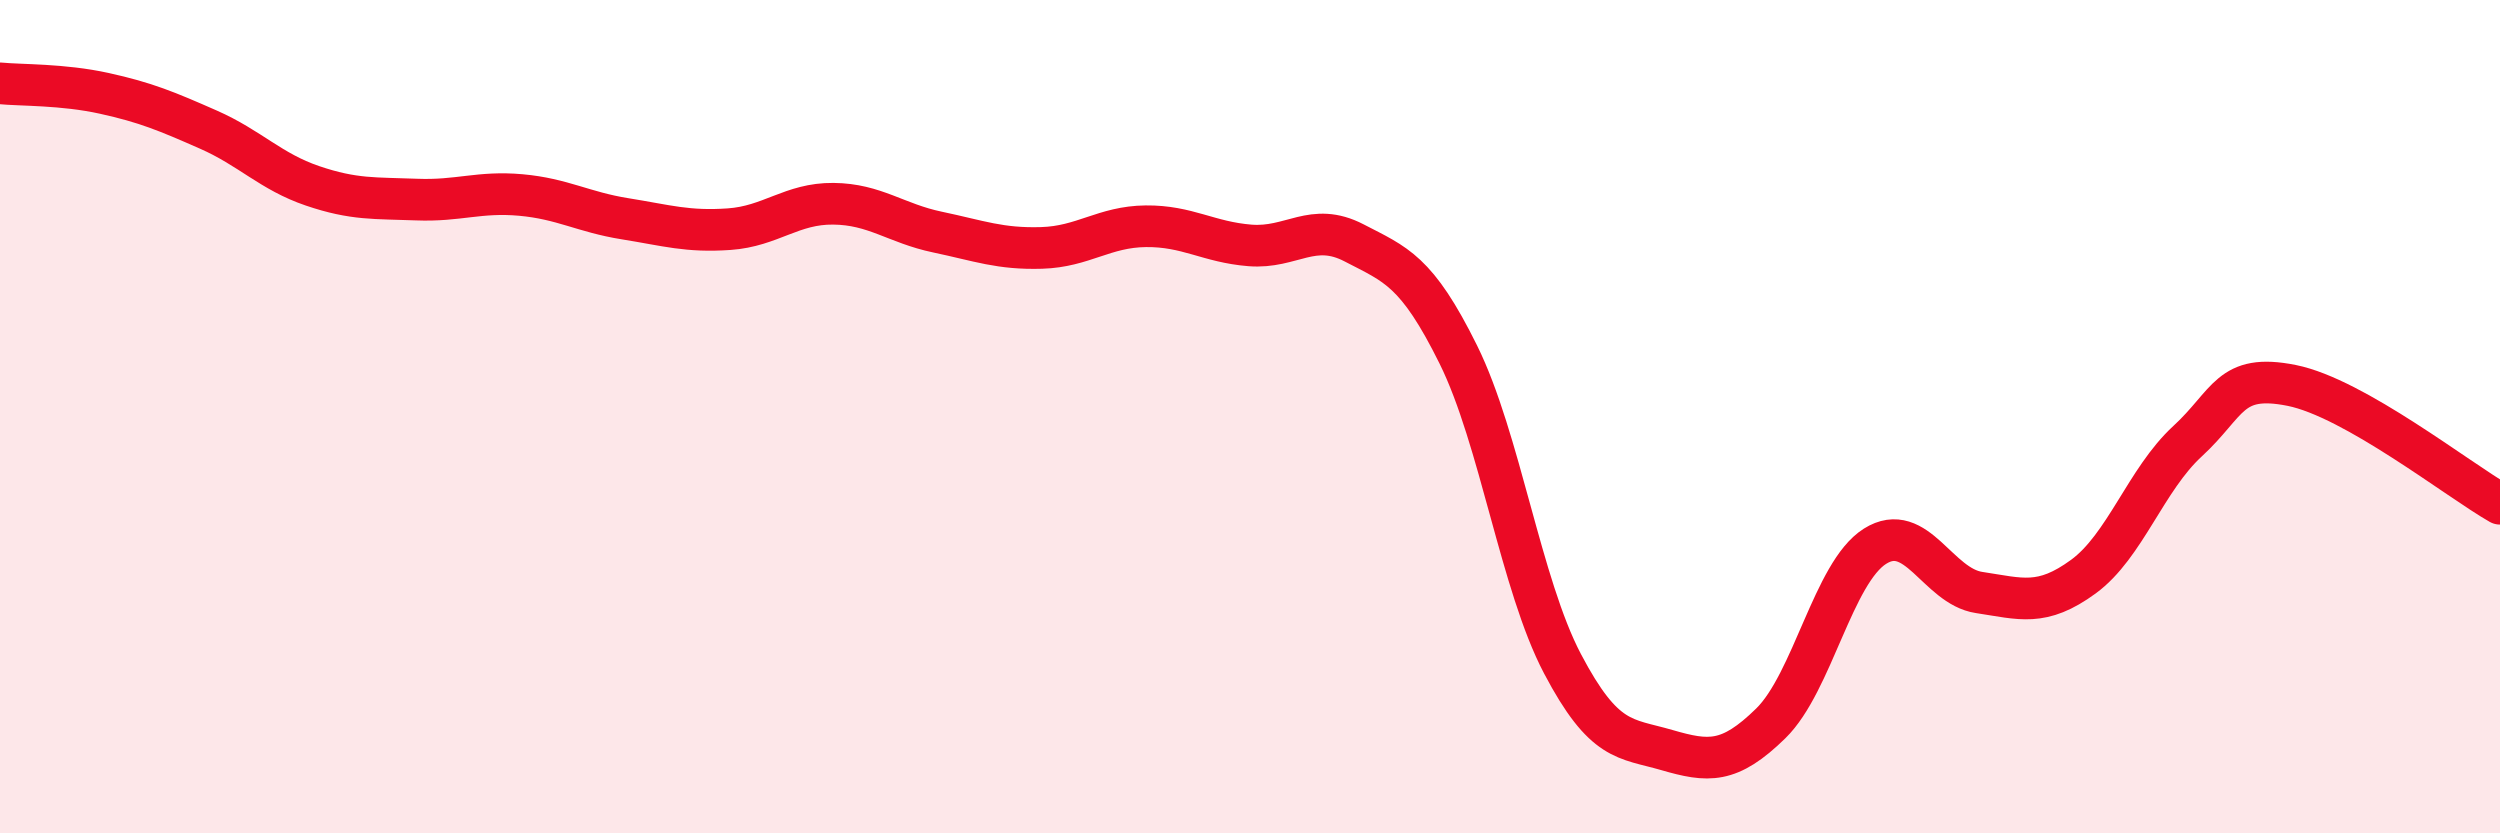
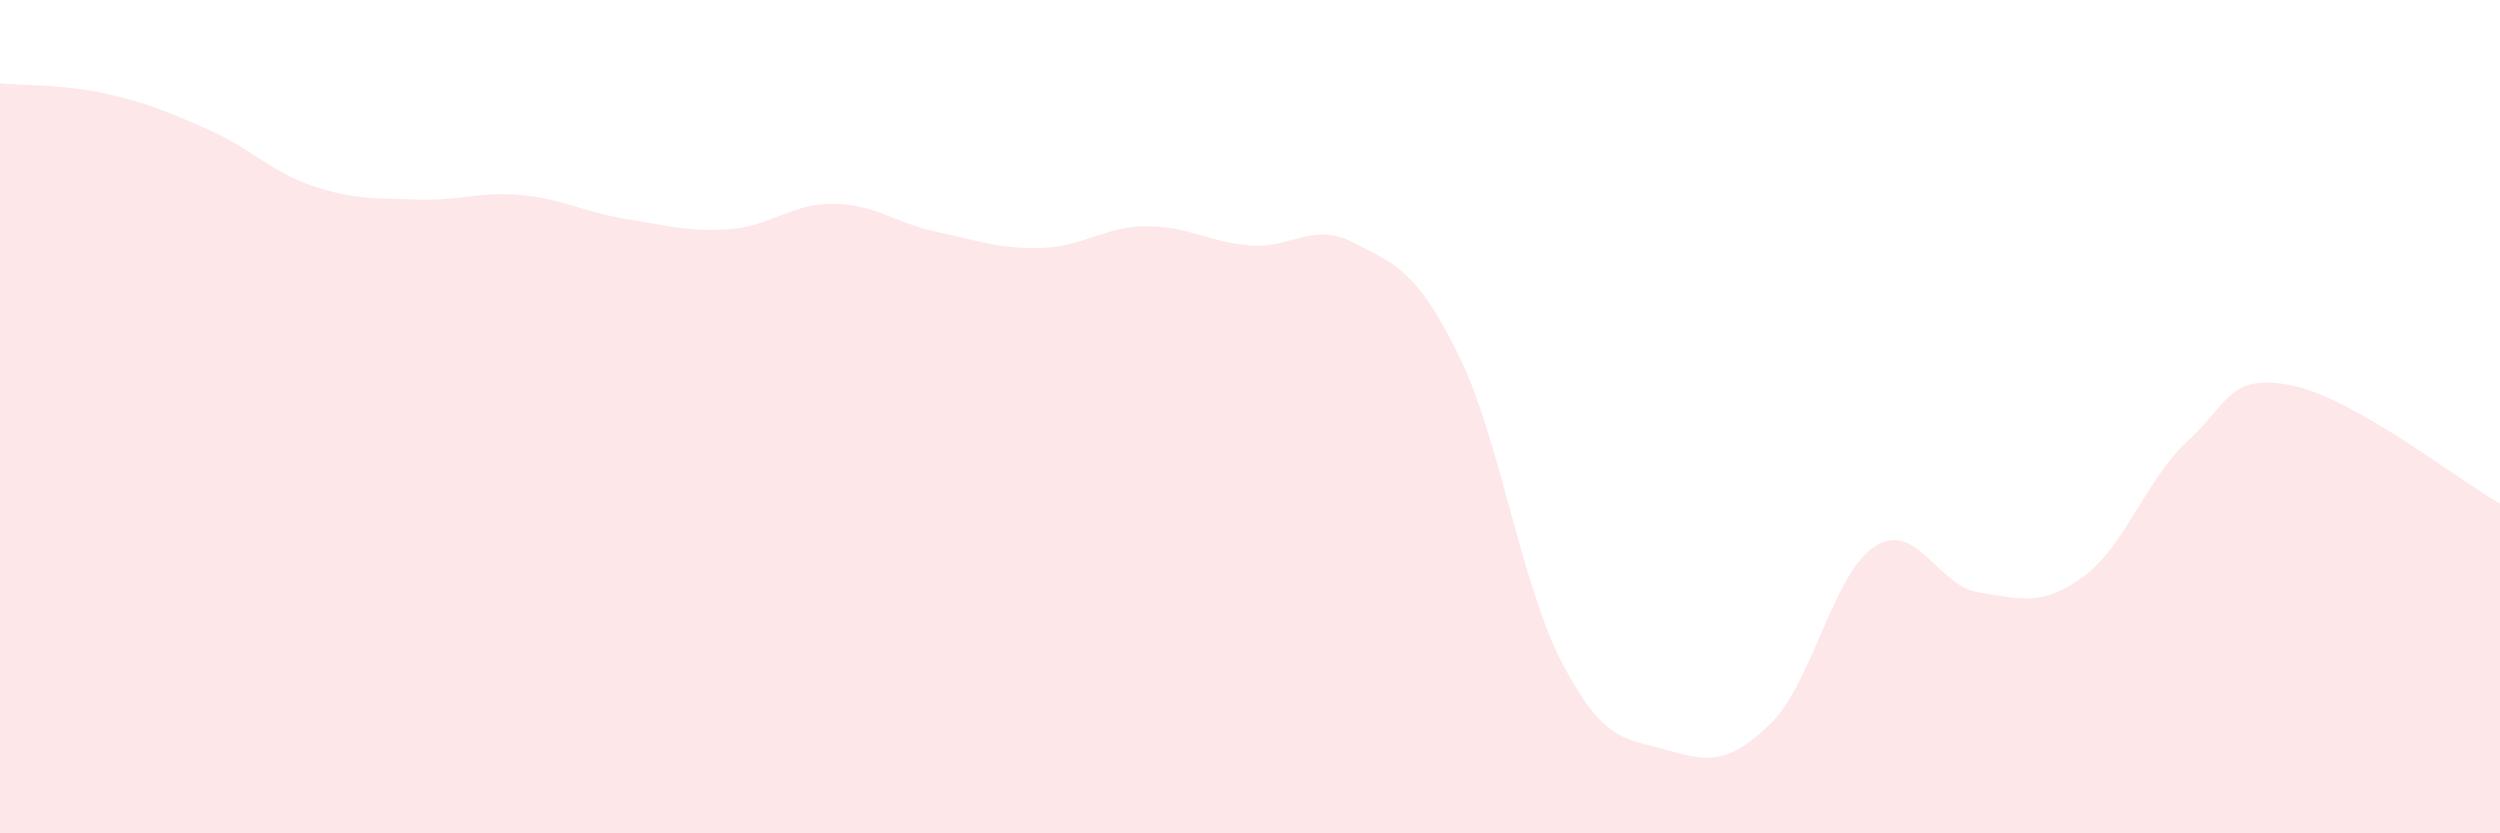
<svg xmlns="http://www.w3.org/2000/svg" width="60" height="20" viewBox="0 0 60 20">
  <path d="M 0,2 C 0.5,2.05 1.5,2.02 2.5,2.24 C 3.5,2.46 4,2.67 5,3.11 C 6,3.55 6.5,4.12 7.5,4.46 C 8.5,4.8 9,4.75 10,4.79 C 11,4.83 11.5,4.59 12.5,4.68 C 13.5,4.77 14,5.09 15,5.25 C 16,5.41 16.5,5.57 17.5,5.5 C 18.5,5.43 19,4.88 20,4.89 C 21,4.9 21.5,5.36 22.5,5.57 C 23.5,5.78 24,5.98 25,5.95 C 26,5.92 26.5,5.44 27.5,5.43 C 28.5,5.42 29,5.81 30,5.89 C 31,5.97 31.5,5.31 32.5,5.83 C 33.5,6.35 34,6.49 35,8.51 C 36,10.53 36.5,14.03 37.5,15.93 C 38.5,17.83 39,17.71 40,18 C 41,18.29 41.5,18.34 42.5,17.36 C 43.5,16.38 44,13.74 45,13.11 C 46,12.48 46.5,14.07 47.5,14.22 C 48.5,14.37 49,14.57 50,13.84 C 51,13.11 51.5,11.51 52.5,10.59 C 53.5,9.67 53.5,8.95 55,9.25 C 56.5,9.55 59,11.52 60,12.09L60 20L0 20Z" fill="#EB0A25" opacity="0.1" stroke-linecap="round" stroke-linejoin="round" />
-   <path d="M 0,2 C 0.5,2.05 1.5,2.02 2.5,2.24 C 3.5,2.46 4,2.67 5,3.11 C 6,3.55 6.5,4.12 7.5,4.46 C 8.5,4.8 9,4.75 10,4.79 C 11,4.83 11.5,4.59 12.5,4.68 C 13.5,4.77 14,5.09 15,5.25 C 16,5.41 16.5,5.57 17.5,5.5 C 18.5,5.43 19,4.88 20,4.89 C 21,4.9 21.5,5.36 22.5,5.57 C 23.5,5.78 24,5.98 25,5.95 C 26,5.92 26.5,5.44 27.5,5.43 C 28.5,5.42 29,5.81 30,5.89 C 31,5.97 31.5,5.31 32.5,5.83 C 33.5,6.35 34,6.49 35,8.51 C 36,10.53 36.5,14.03 37.5,15.93 C 38.5,17.83 39,17.71 40,18 C 41,18.29 41.5,18.34 42.5,17.36 C 43.5,16.38 44,13.74 45,13.11 C 46,12.48 46.5,14.07 47.5,14.22 C 48.5,14.37 49,14.57 50,13.84 C 51,13.11 51.5,11.51 52.5,10.59 C 53.5,9.67 53.5,8.95 55,9.25 C 56.5,9.55 59,11.52 60,12.09" stroke="#EB0A25" stroke-width="1" fill="none" stroke-linecap="round" stroke-linejoin="round" />
</svg>